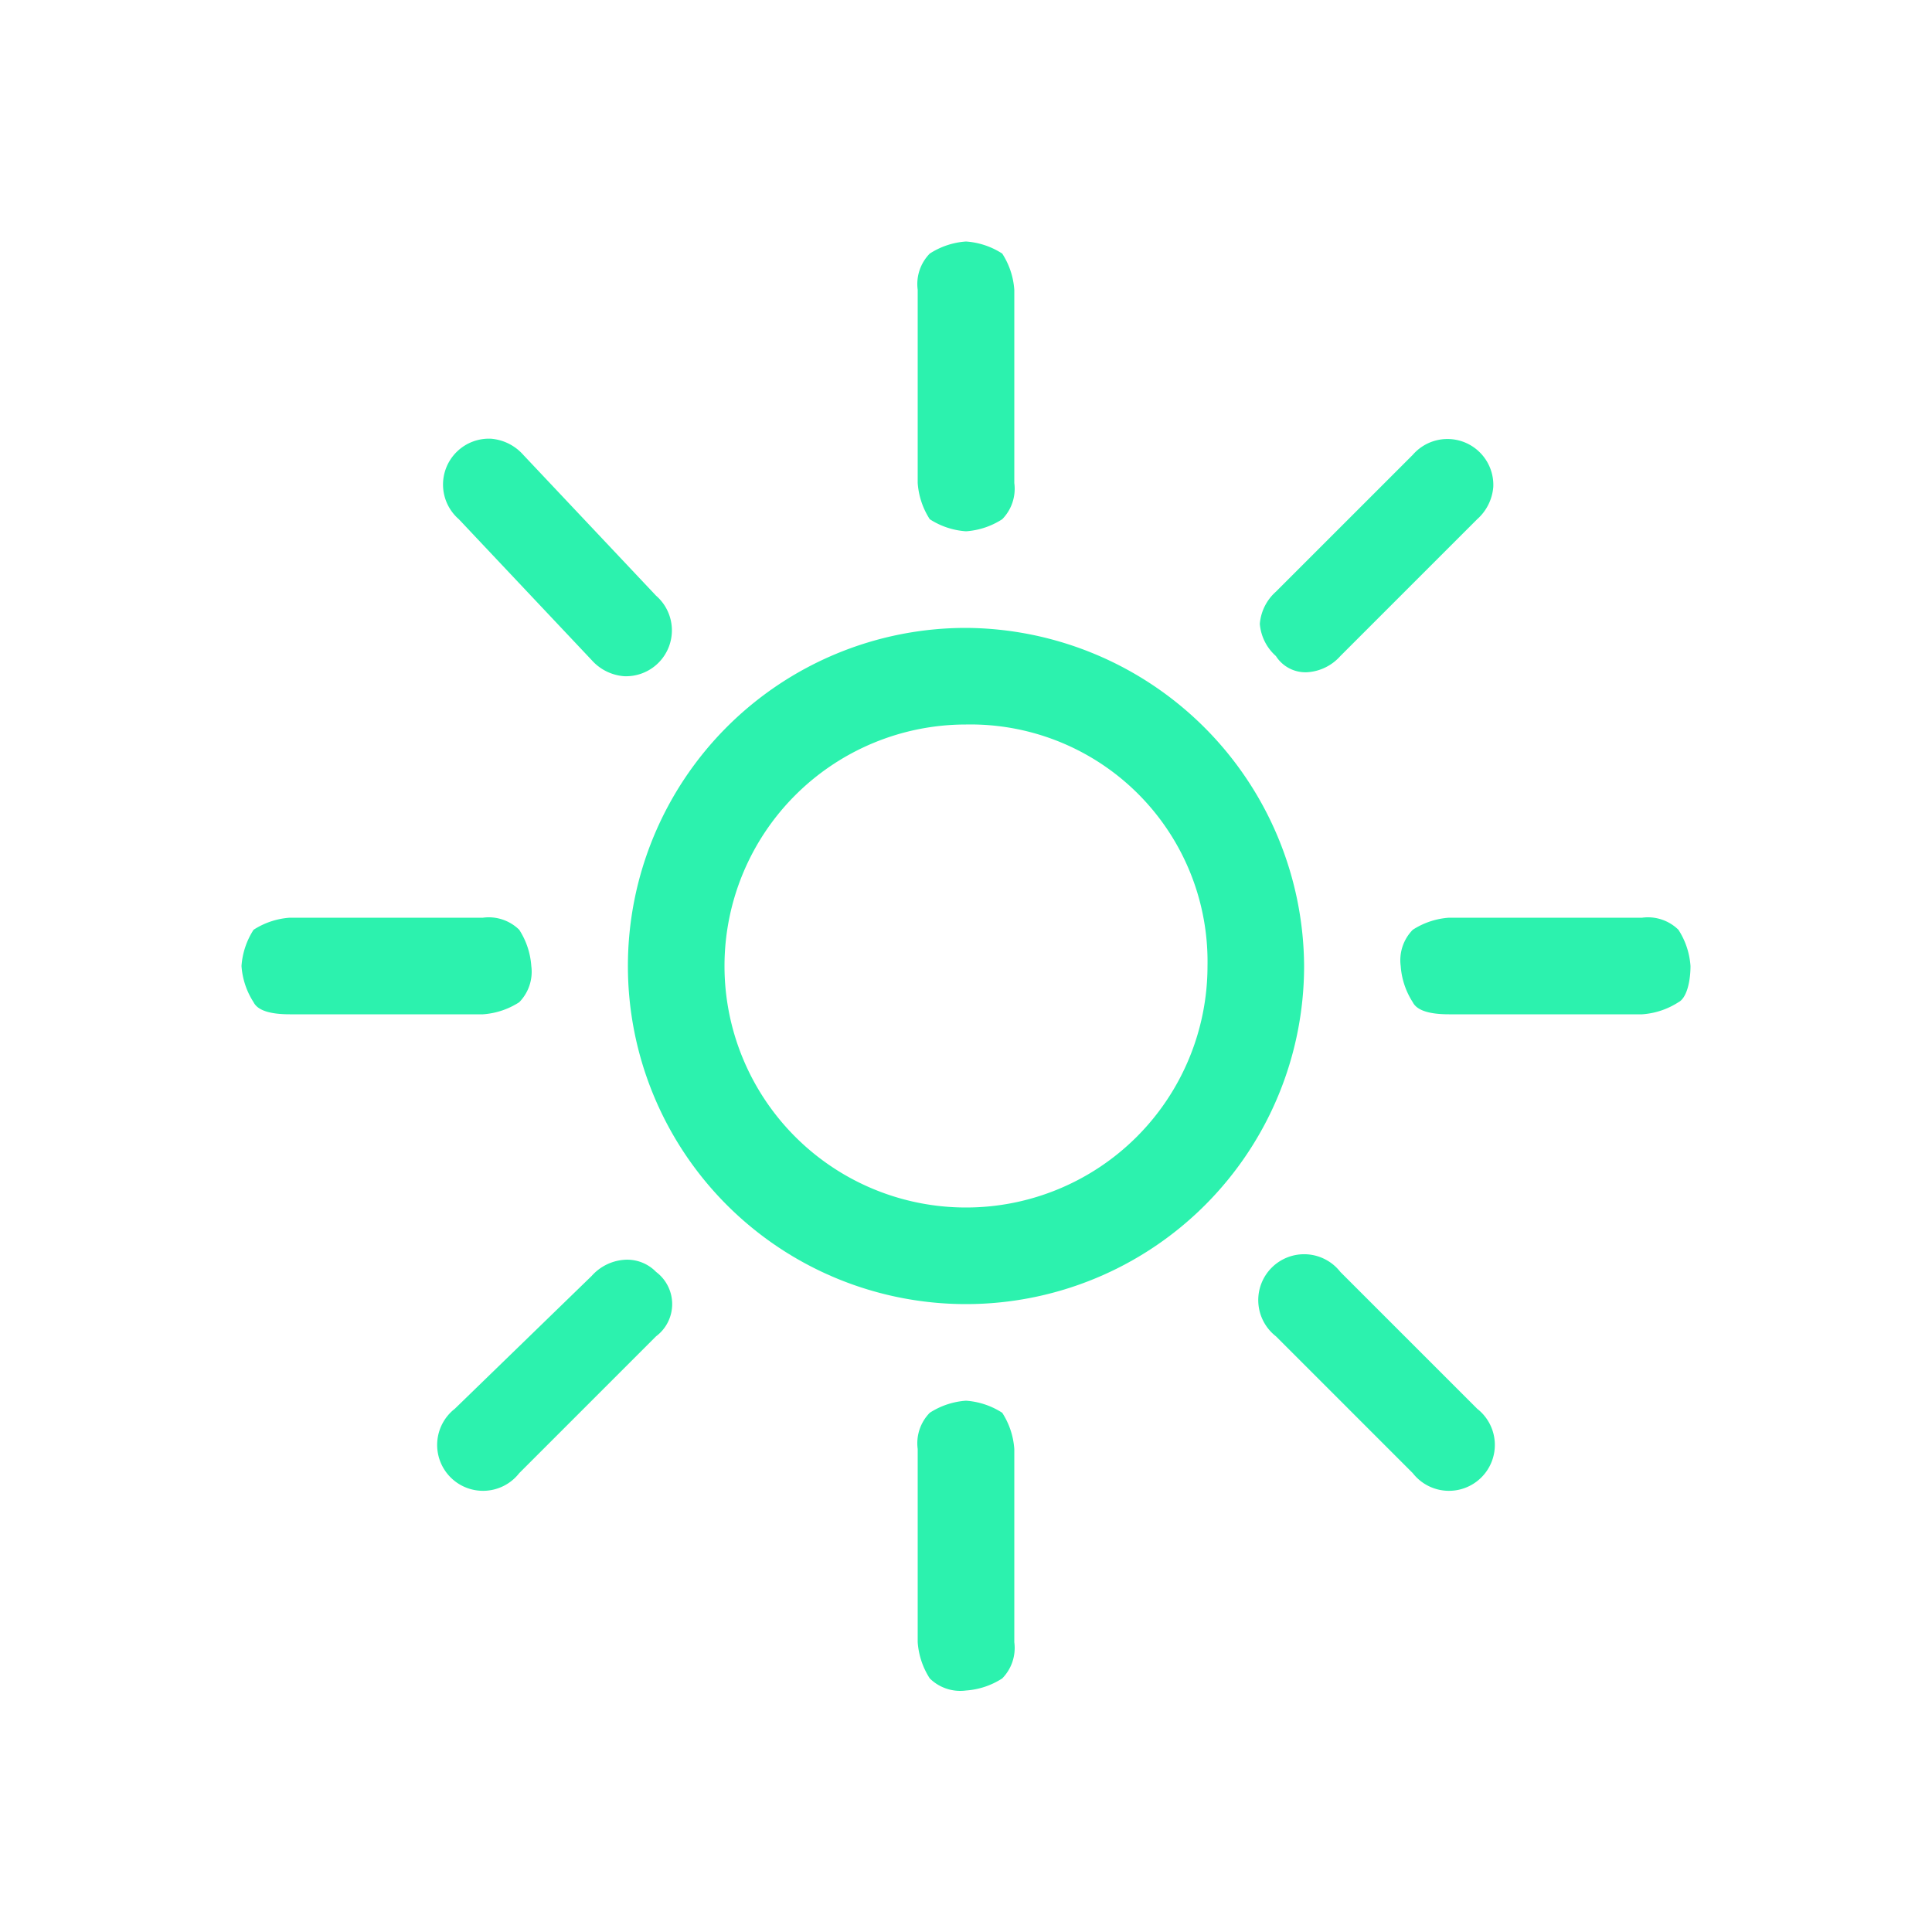
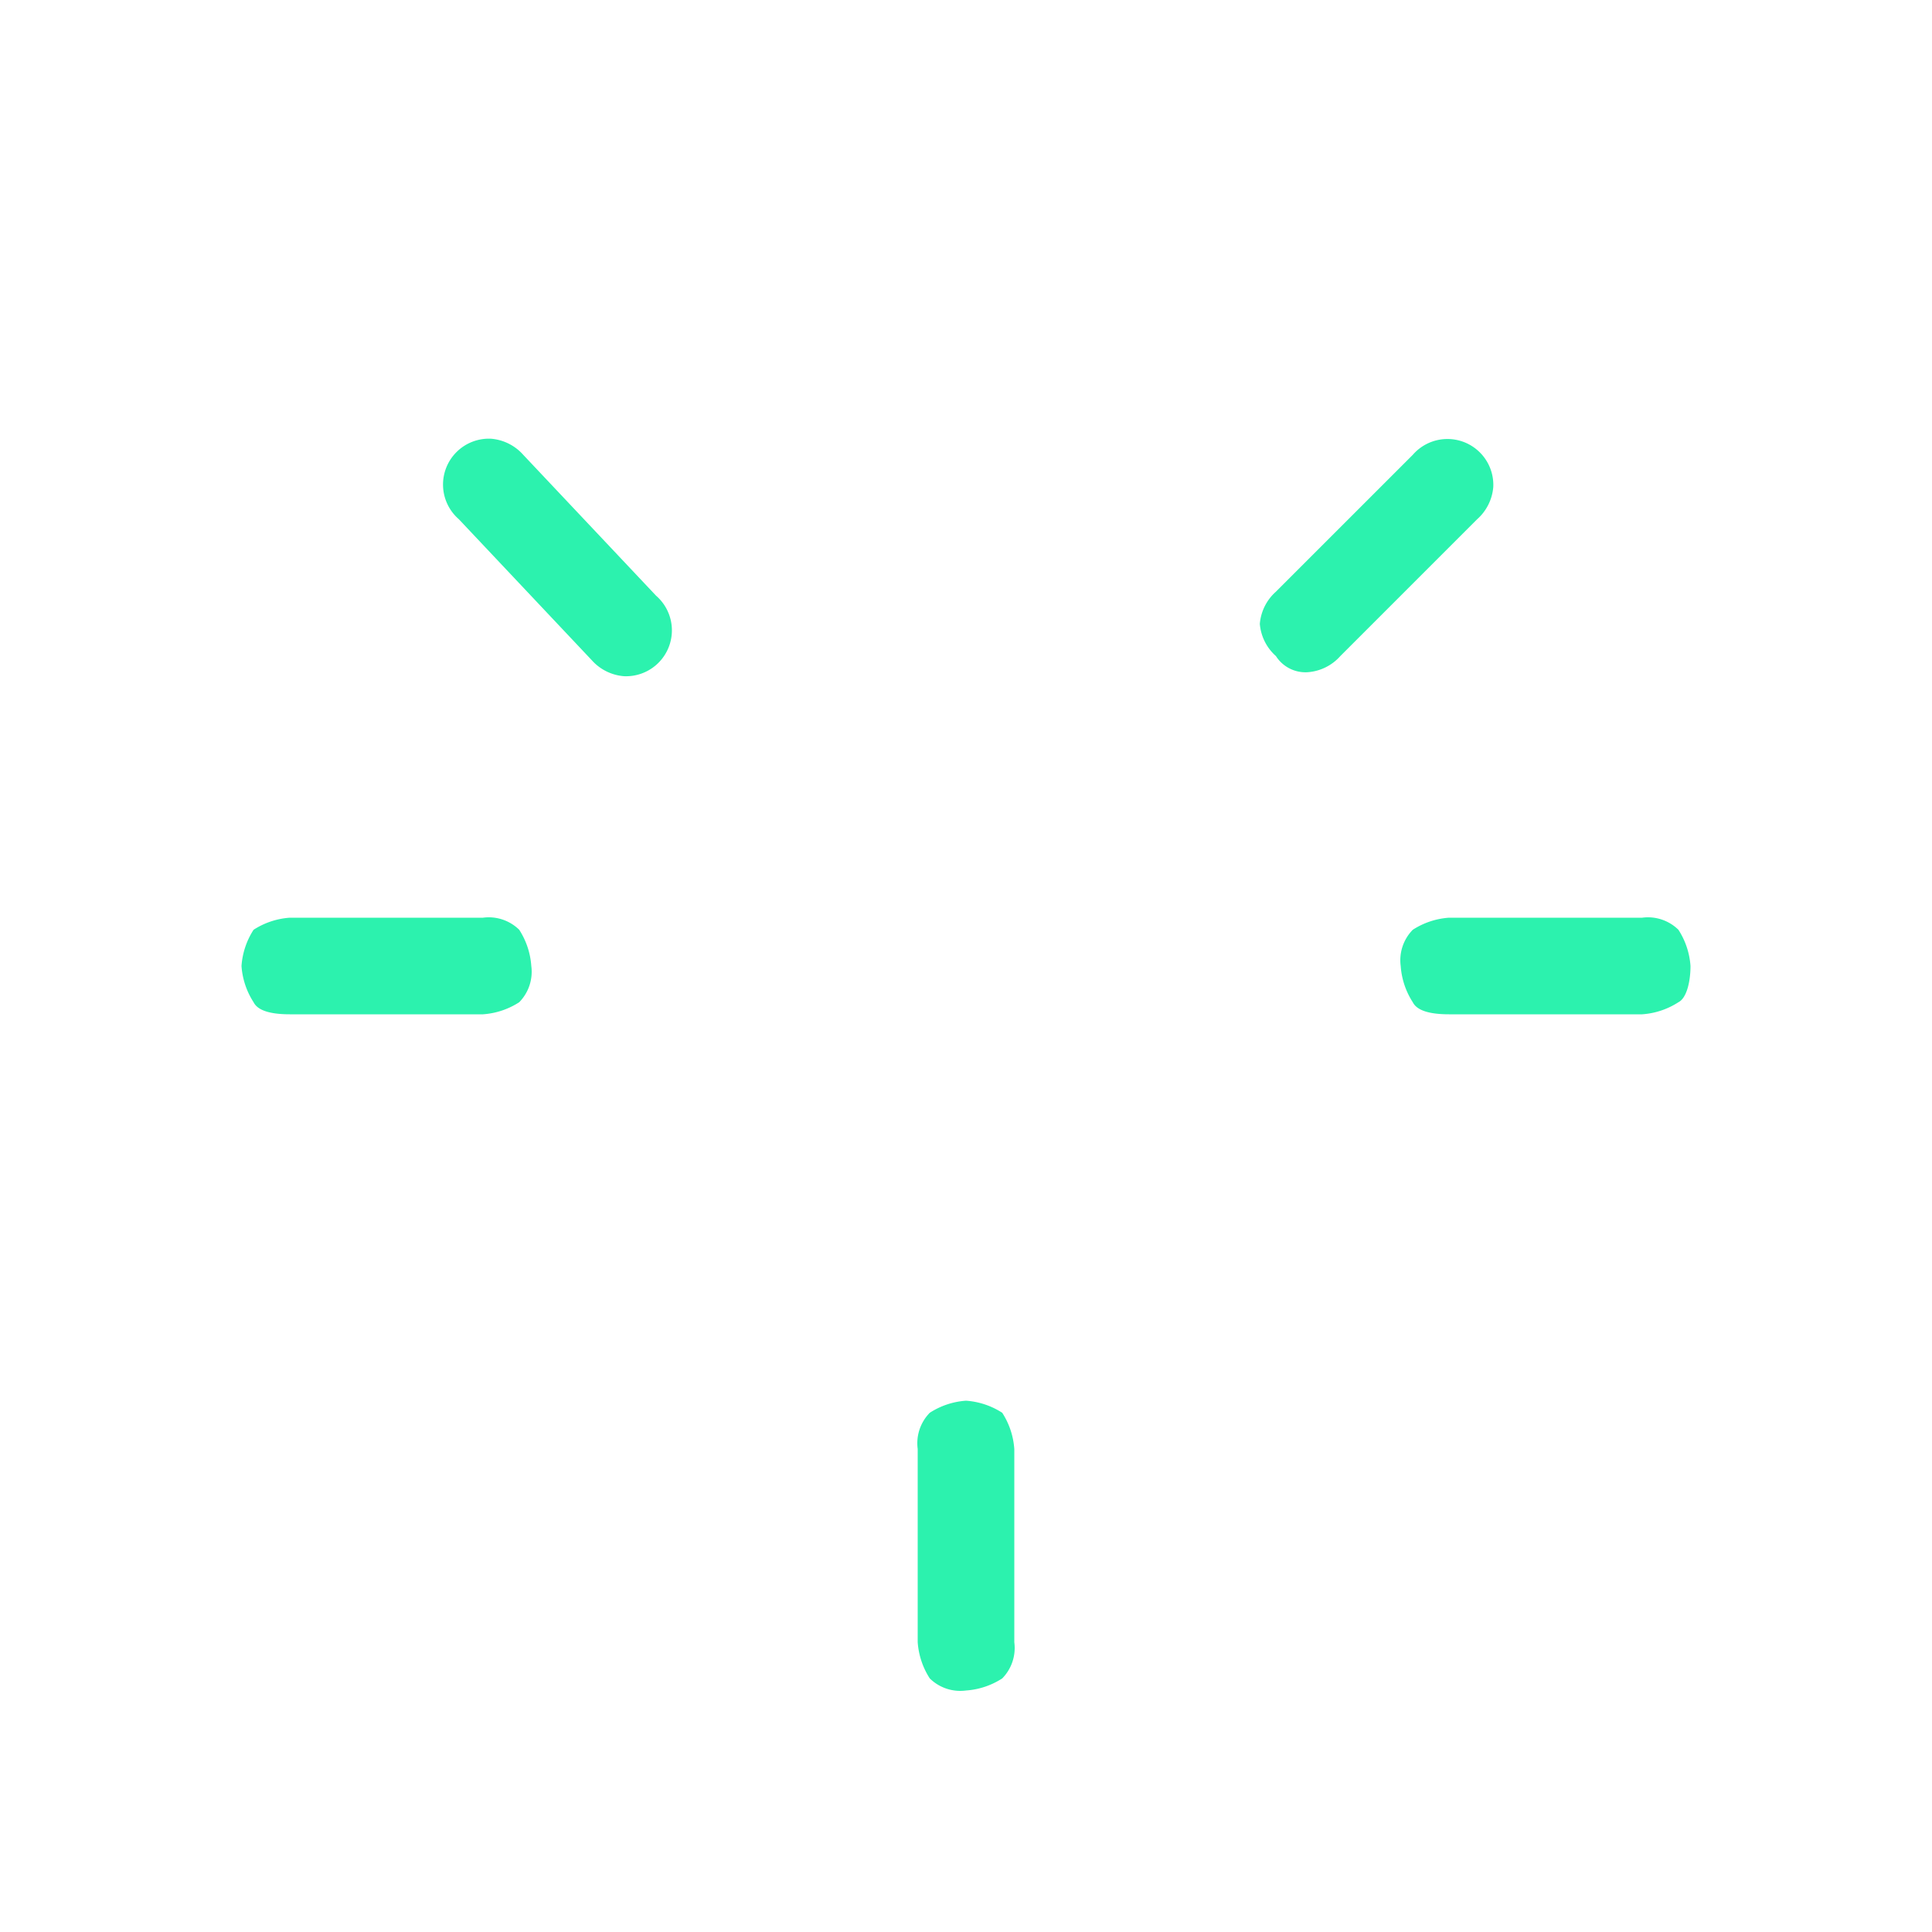
<svg xmlns="http://www.w3.org/2000/svg" id="Layer_1" width="48" height="48" viewBox="0 0 48 48">
  <defs>
    <style>.cls-1{fill:#2cf2ae;}</style>
  </defs>
-   <path class="cls-1" d="M24,13.2a1.9,1.9,0,0,0,.9-.3,1.08,1.08,0,0,0,.3-.9V7.2a1.9,1.9,0,0,0-.3-.9A1.9,1.9,0,0,0,24,6a1.9,1.9,0,0,0-.9.3,1.08,1.08,0,0,0-.3.9V12a1.9,1.9,0,0,0,.3.9A1.9,1.9,0,0,0,24,13.2Z" />
  <path class="cls-1" d="M12.9,24.9a1.08,1.08,0,0,0,.3-.9,1.9,1.9,0,0,0-.3-.9,1.08,1.08,0,0,0-.9-.3H7.2a1.9,1.9,0,0,0-.9.3A1.9,1.9,0,0,0,6,24a1.9,1.9,0,0,0,.3.9q.15.3.9.3H12A1.9,1.9,0,0,0,12.9,24.9Z" />
  <path class="cls-1" d="M41.7,23.1a1.08,1.08,0,0,0-.9-.3H36a1.9,1.9,0,0,0-.9.3,1.08,1.08,0,0,0-.3.9,1.9,1.9,0,0,0,.3.9q.15.3.9.3h4.8a1.9,1.9,0,0,0,.9-.3c.2-.1.3-.5.3-.9A1.9,1.9,0,0,0,41.7,23.1Z" />
-   <path class="cls-1" d="M15.5,31.3a1.2,1.2,0,0,0-.8.4L11.3,35a1.14,1.14,0,1,0,1.6,1.6l3.4-3.4a1,1,0,0,0,0-1.6A1,1,0,0,0,15.5,31.3Z" />
  <path class="cls-1" d="M32.5,16.7a1.2,1.2,0,0,0,.8-.4l3.4-3.4a1.2,1.2,0,0,0,.4-.8,1.14,1.14,0,0,0-2-.8l-3.4,3.4a1.2,1.2,0,0,0-.4.8,1.2,1.2,0,0,0,.4.8A.87.87,0,0,0,32.5,16.7Z" />
  <path class="cls-1" d="M14.7,16.4a1.2,1.2,0,0,0,.8.4,1.14,1.14,0,0,0,.8-2L13,11.3a1.2,1.2,0,0,0-.8-.4,1.14,1.14,0,0,0-.8,2Z" />
-   <path class="cls-1" d="M33.3,31.6a1.14,1.14,0,1,0-1.6,1.6l3.4,3.4A1.14,1.14,0,1,0,36.7,35Z" />
  <path class="cls-1" d="M24,34.8a1.9,1.9,0,0,0-.9.3,1.08,1.08,0,0,0-.3.9v4.8a1.9,1.9,0,0,0,.3.9,1.08,1.08,0,0,0,.9.3,1.9,1.9,0,0,0,.9-.3,1.08,1.08,0,0,0,.3-.9V36a1.9,1.9,0,0,0-.3-.9A1.9,1.9,0,0,0,24,34.8Z" />
-   <path class="cls-1" d="M24,15.6A8.4,8.4,0,1,0,32.4,24,8.45,8.45,0,0,0,24,15.6ZM30,24a6,6,0,1,1-6-6A5.89,5.89,0,0,1,30,24Z" />
</svg>